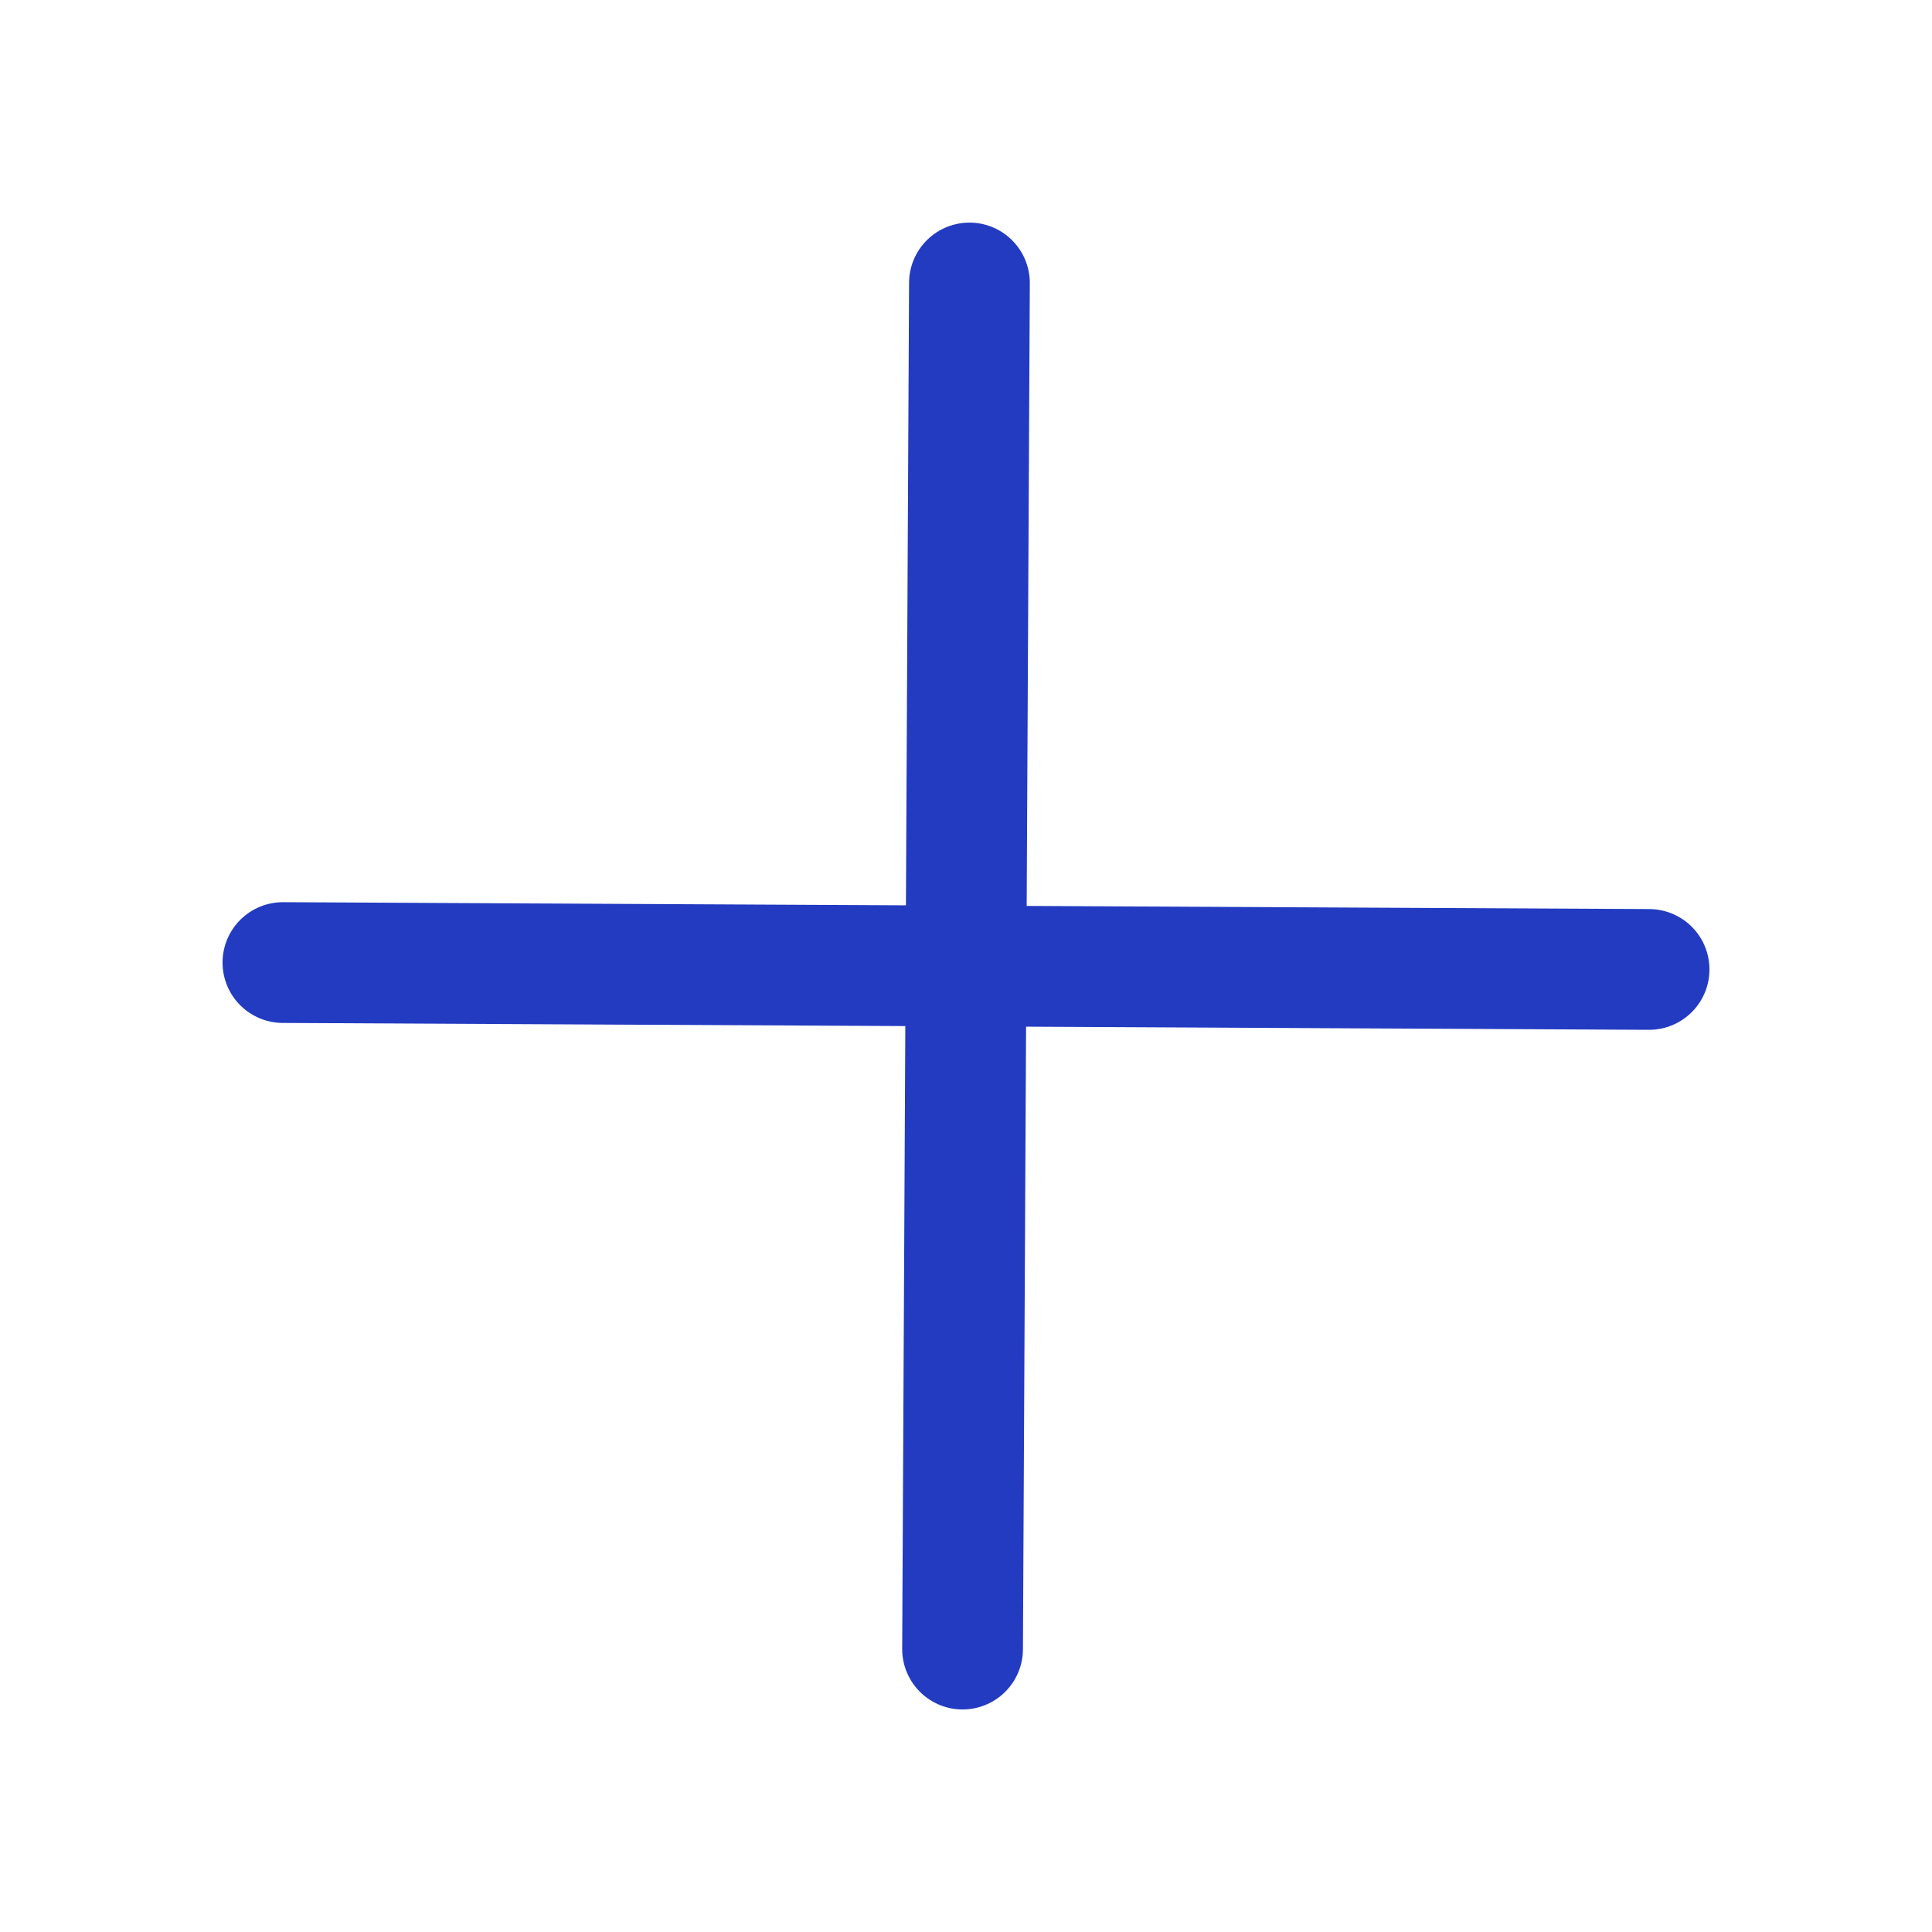
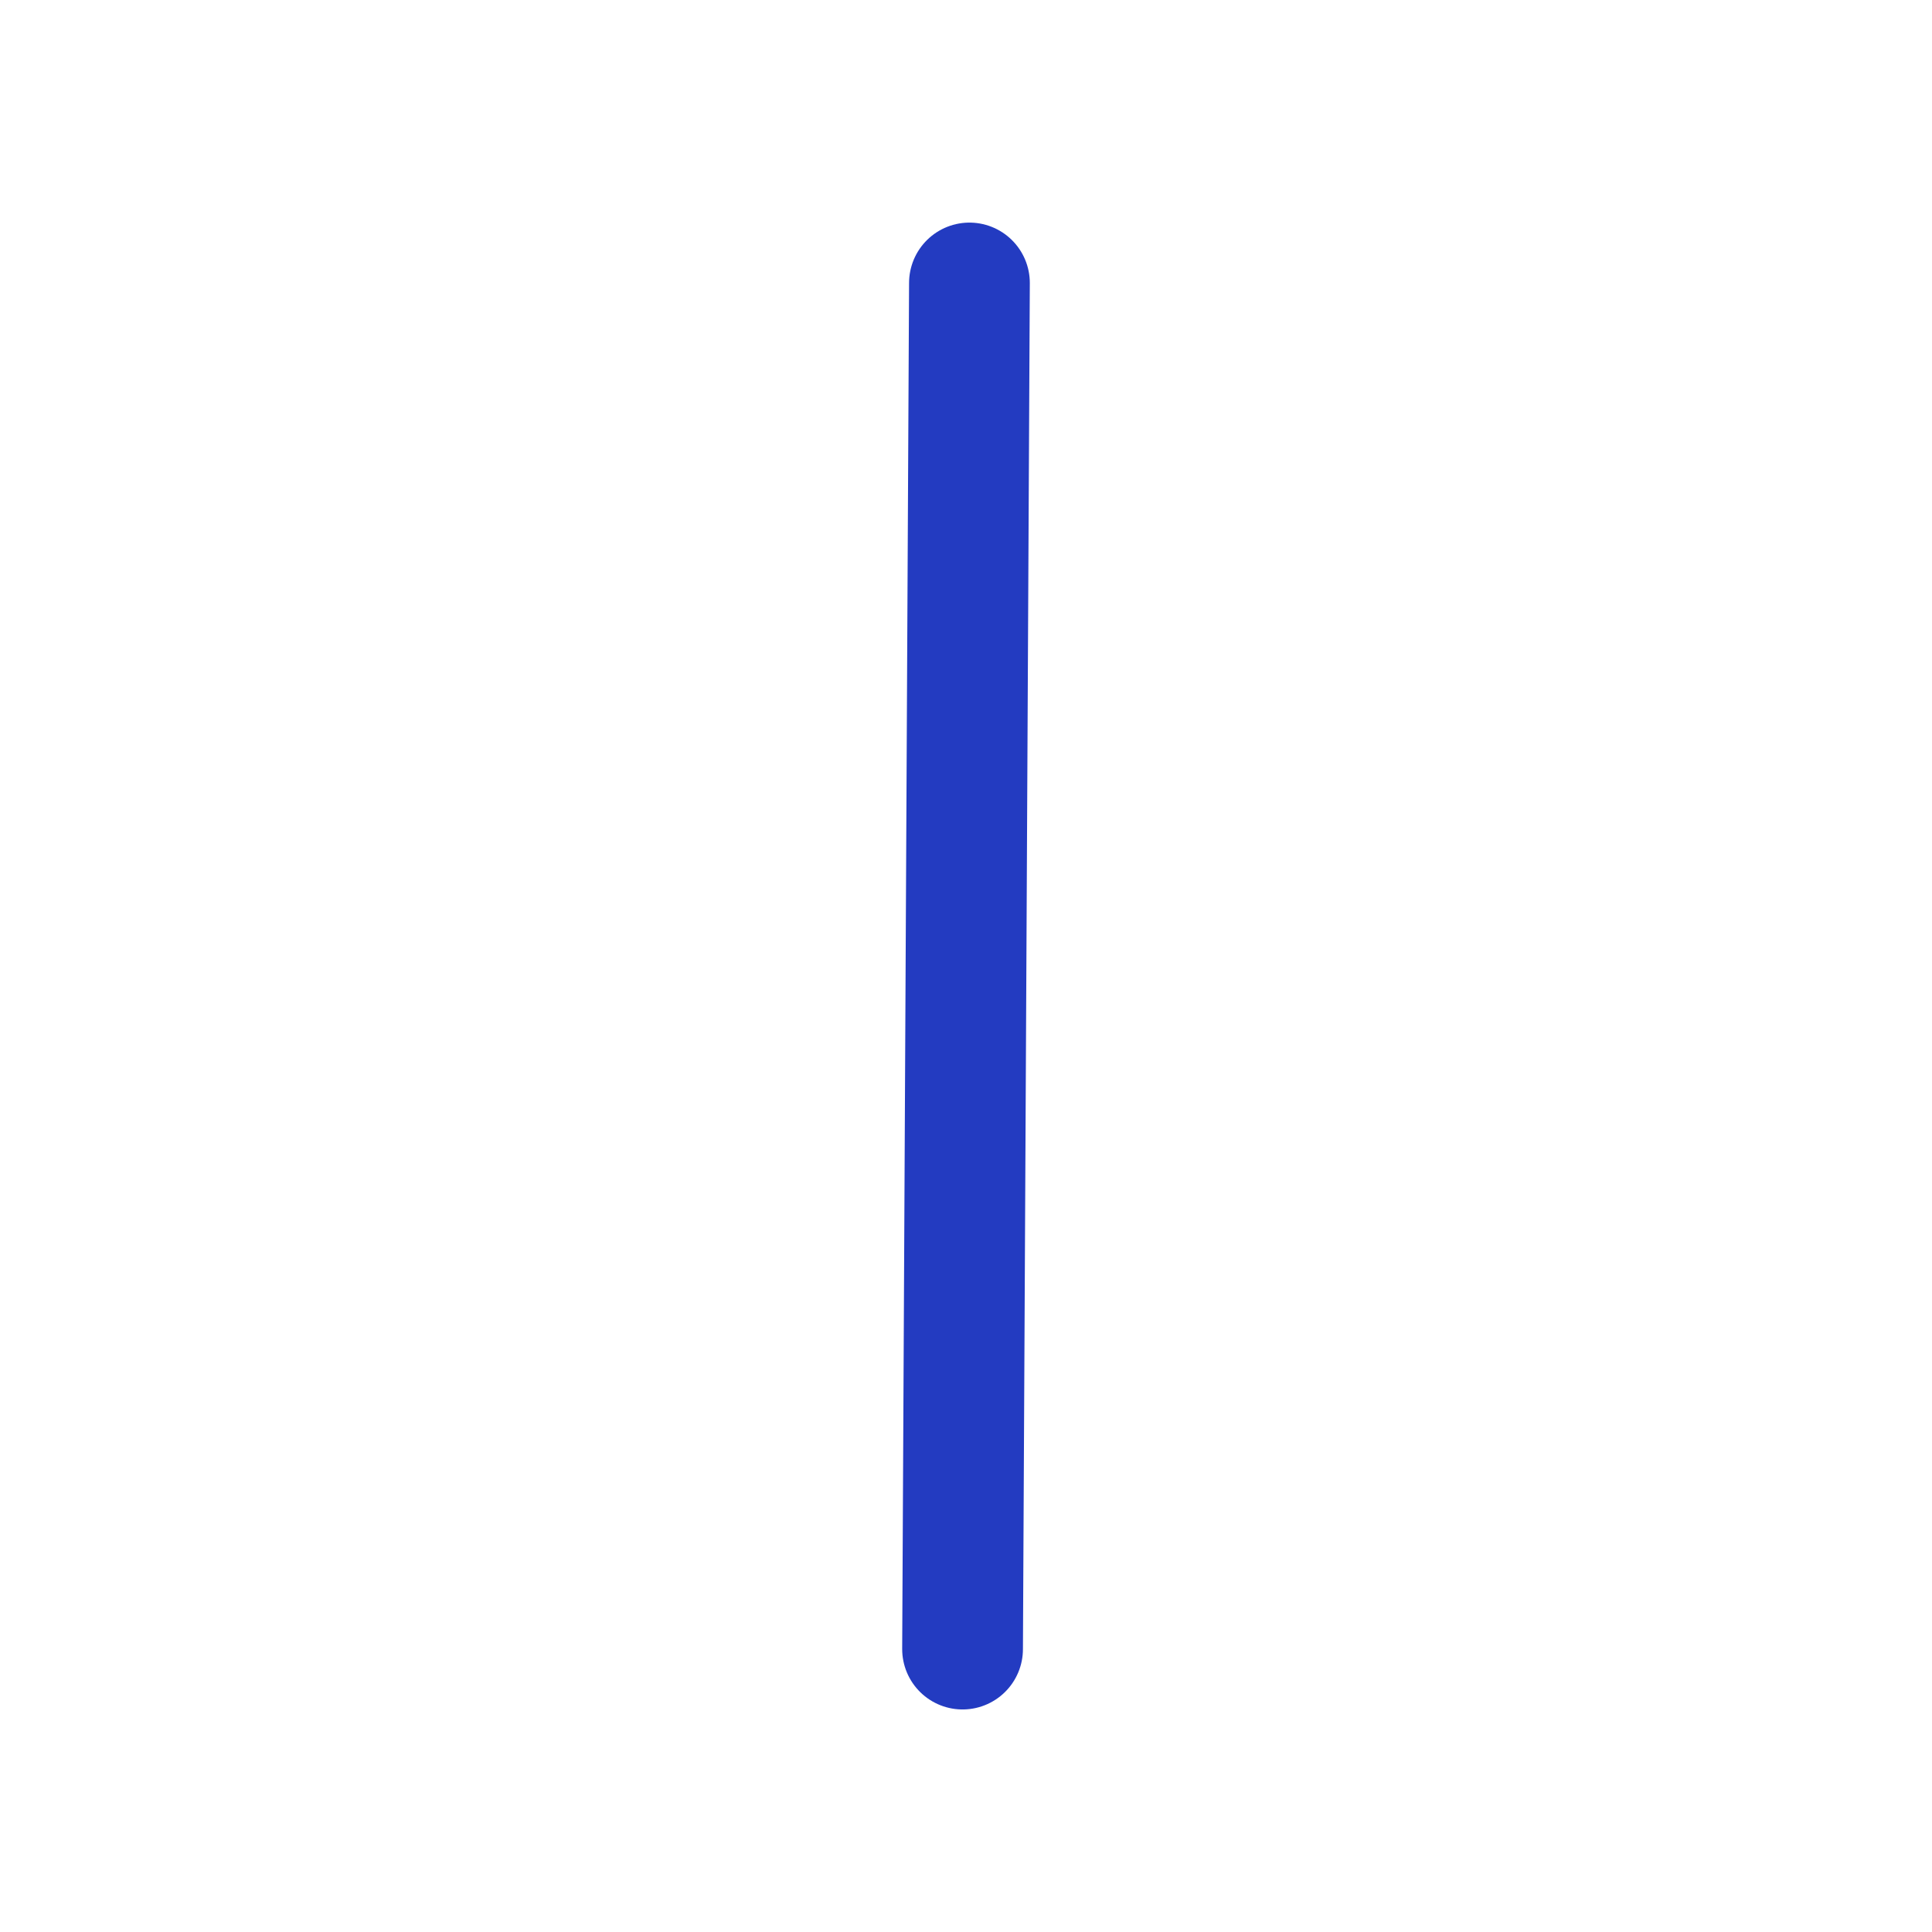
<svg xmlns="http://www.w3.org/2000/svg" width="32" height="32" viewBox="0 0 32 32" fill="none">
  <path d="M16.057 4.687L15.943 27.314" stroke="#233BC1" stroke-width="2" stroke-linecap="round" />
-   <path d="M27.314 16.057L4.686 15.943" stroke="#233BC1" stroke-width="2" stroke-linecap="round" />
</svg>